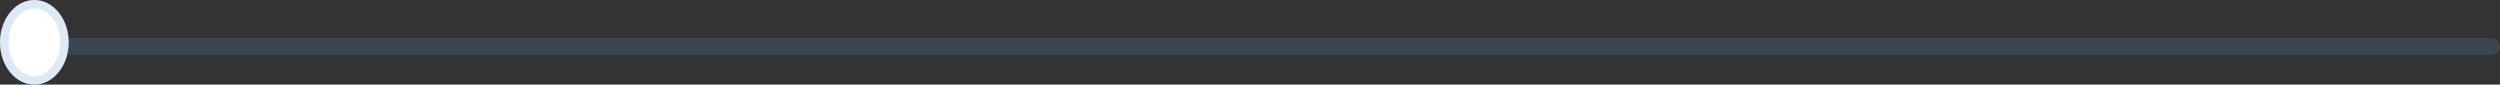
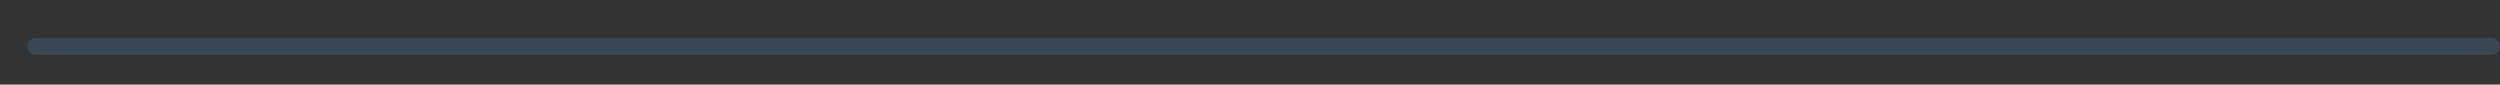
<svg xmlns="http://www.w3.org/2000/svg" width="591" height="20" viewBox="0 0 591 20" fill="none">
  <rect x="0" y="0" width="591" height="20" fill="#333333" stroke="none" />
  <rect opacity="0.2" x="7.494" y="10" width="582.505" height="2" rx="1" stroke="#5793CE" stroke-width="2" />
-   <ellipse cx="8.118" cy="10" rx="8.118" ry="10" fill="white" />
-   <path d="M15.236 10C15.236 15.175 11.865 19 8.118 19C4.372 19 1 15.175 1 10C1 4.825 4.372 1 8.118 1C11.865 1 15.236 4.825 15.236 10Z" stroke="#5793CE" stroke-opacity="0.2" stroke-width="2" />
</svg>